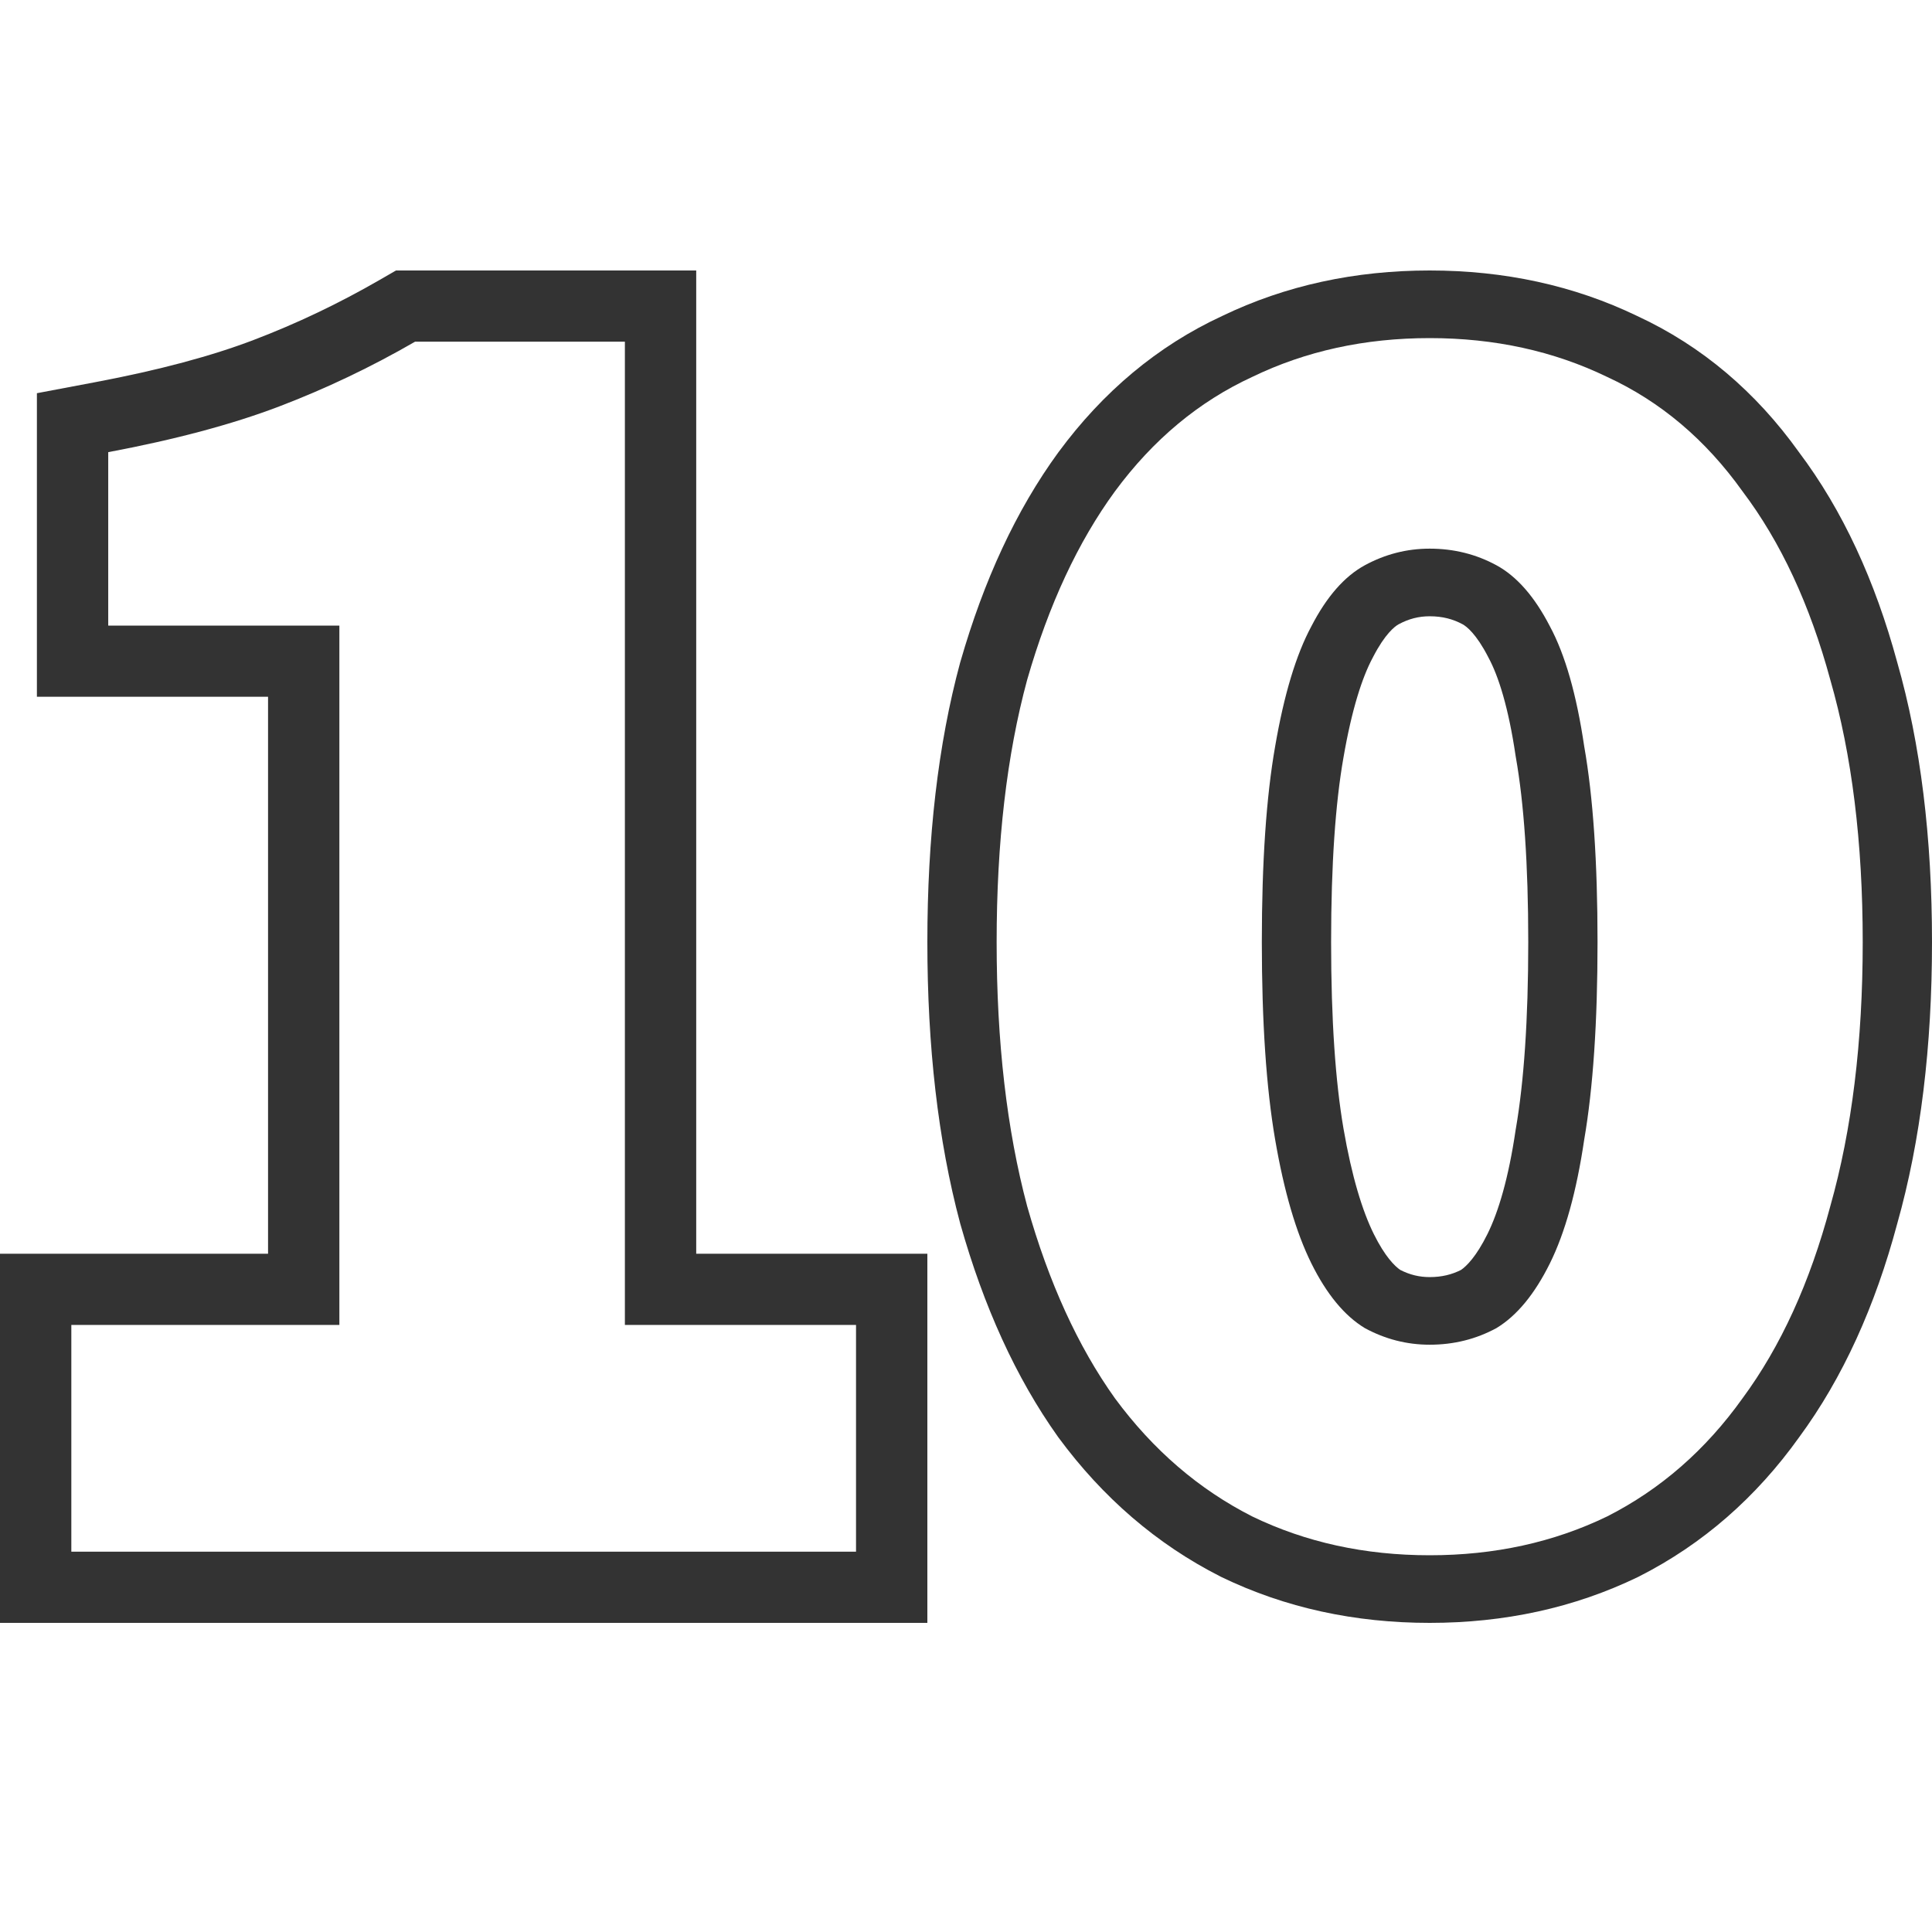
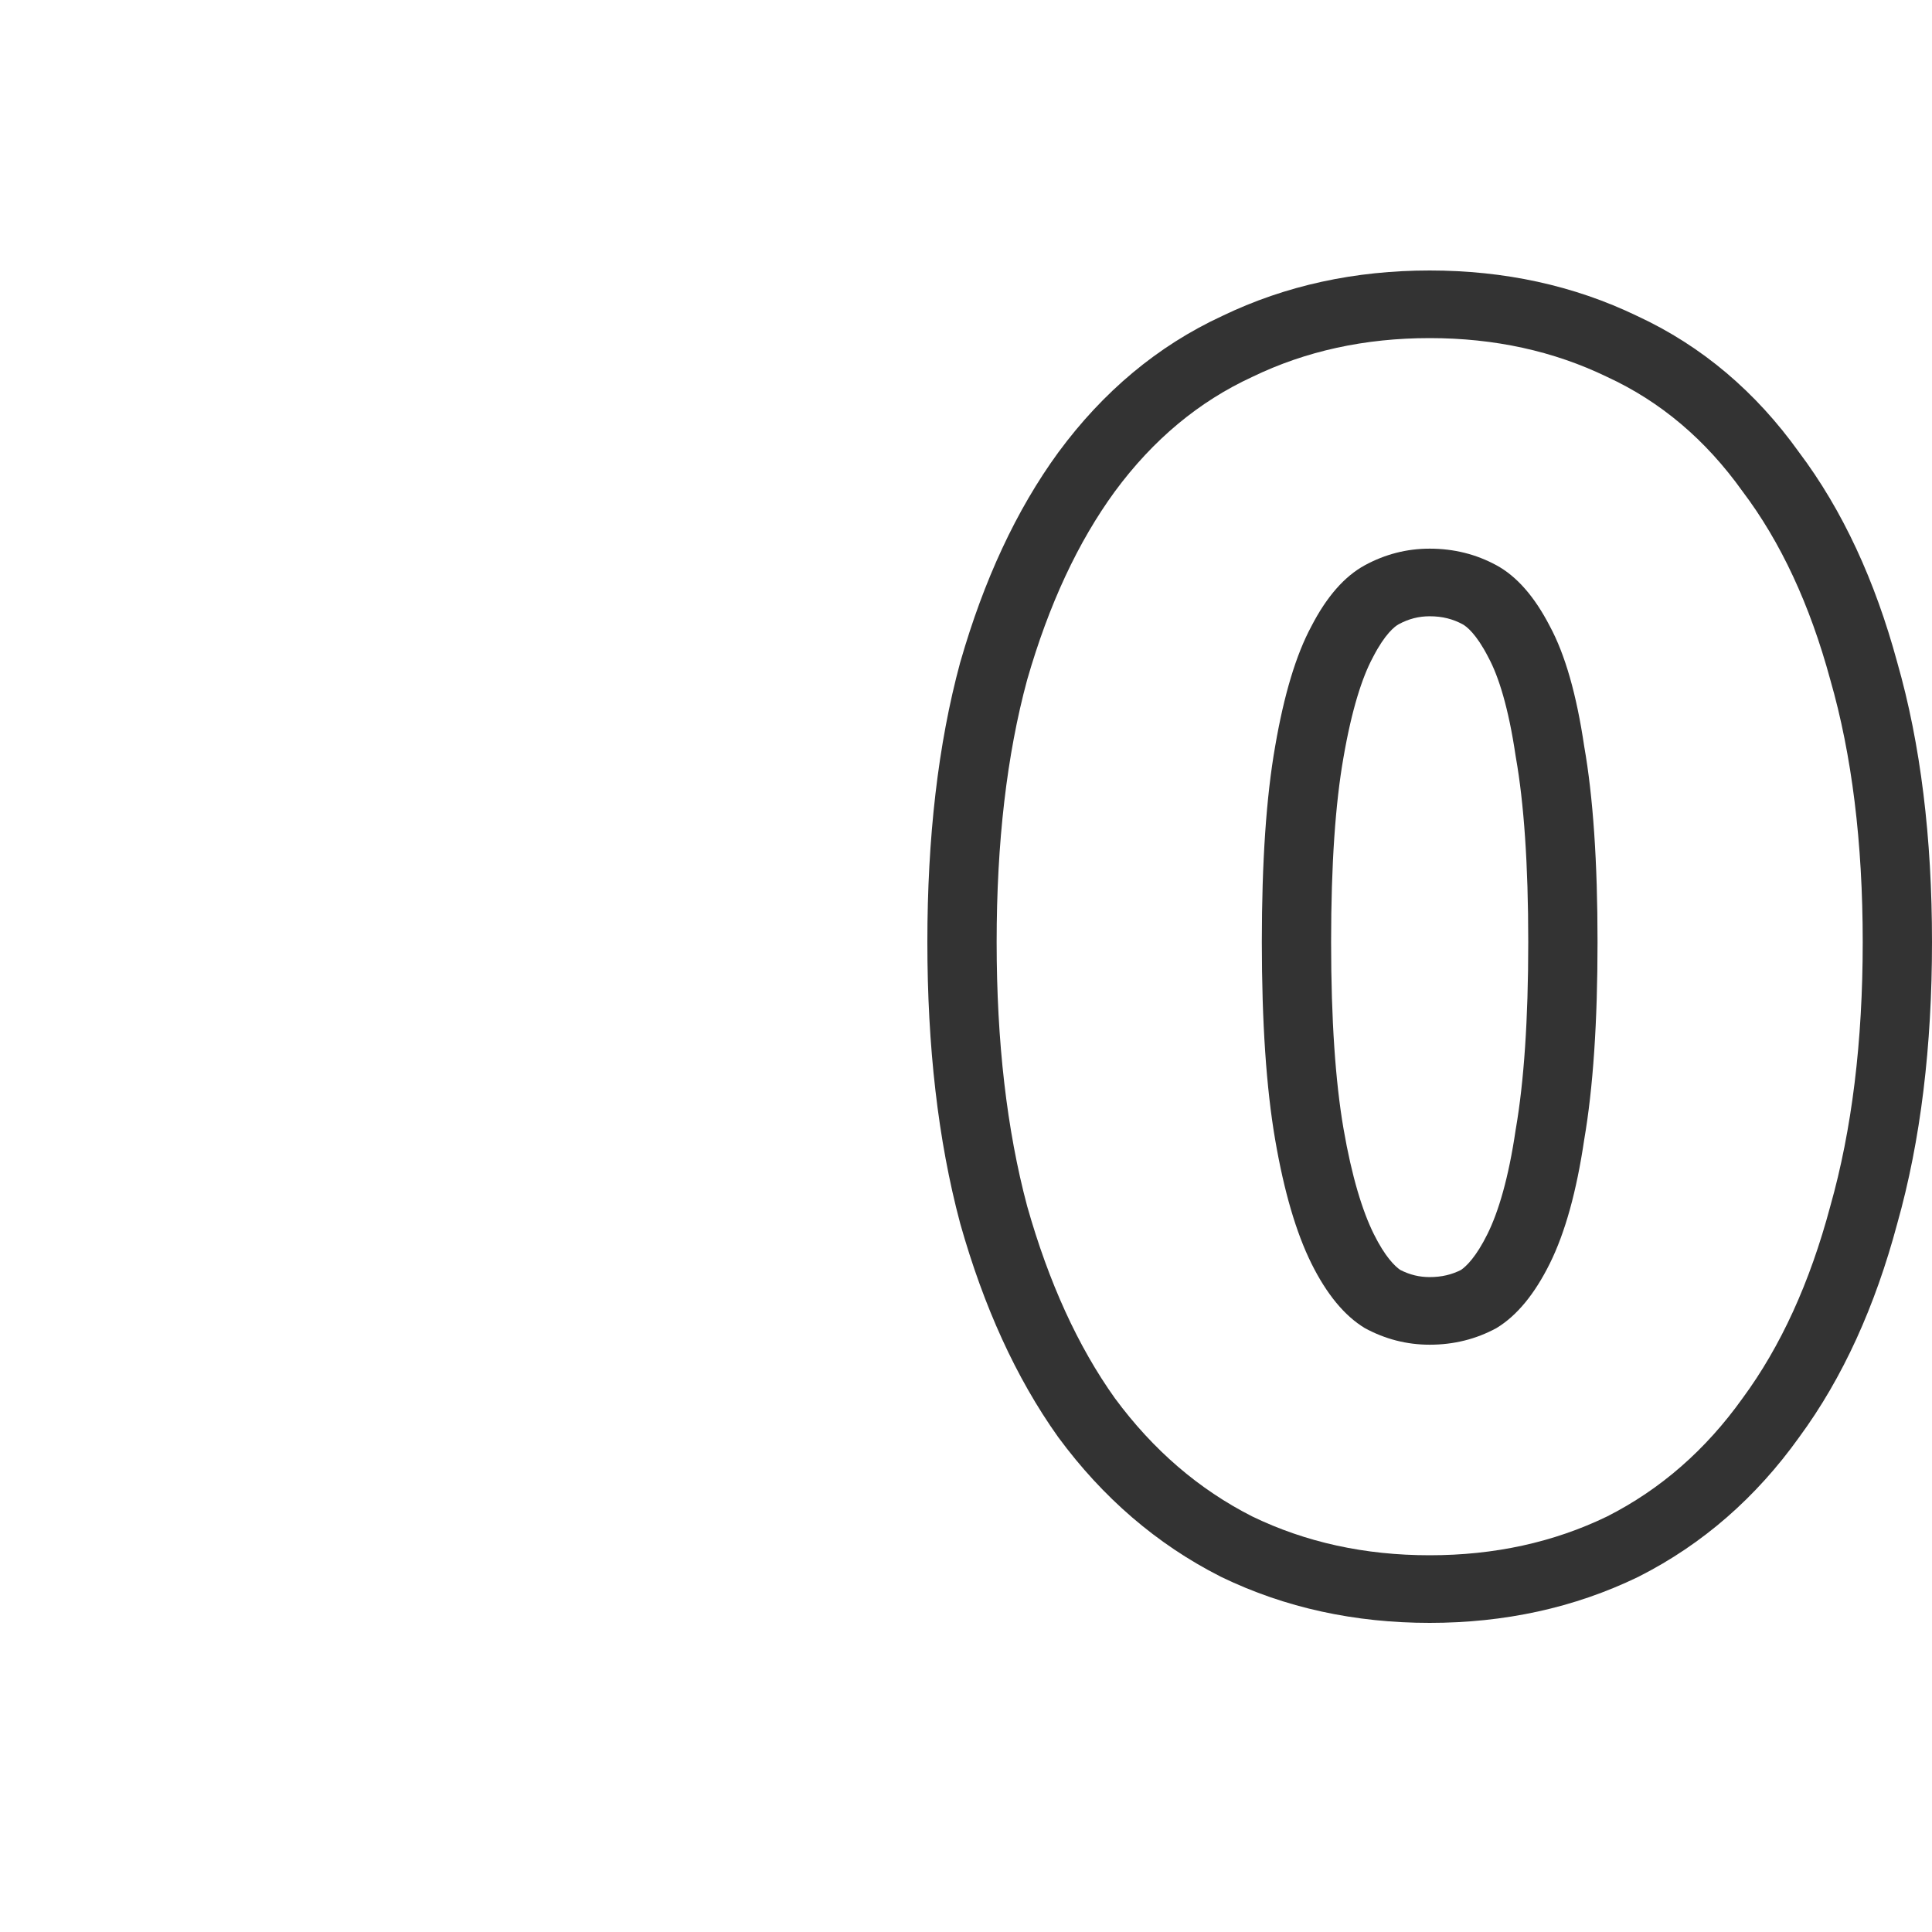
<svg xmlns="http://www.w3.org/2000/svg" width="50" height="50" viewBox="0 0 50 50" fill="none">
-   <path fill-rule="evenodd" clip-rule="evenodd" d="M0 42V32.447H6.937V18.032H0.955V10.176L2.458 9.892C4.13 9.577 5.491 9.208 6.565 8.798C7.678 8.374 8.763 7.857 9.819 7.248L10.248 7H18.018V32.447H24V42H0ZM16.172 34.289V8.842H10.743C9.604 9.5 8.431 10.059 7.225 10.519C6.018 10.979 4.544 11.374 2.801 11.702V16.19H8.783V34.289H1.846V40.158H22.154V34.289H16.172Z" fill="#333333" />
  <path fill-rule="evenodd" clip-rule="evenodd" d="M31.597 40.807L31.582 40.799C29.93 39.961 28.536 38.751 27.399 37.21L27.39 37.198L27.382 37.187C26.287 35.65 25.455 33.802 24.855 31.682L24.851 31.669L24.848 31.656C24.274 29.505 24 27.073 24 24.381C24 21.689 24.274 19.27 24.849 17.146L24.853 17.133L24.857 17.12C25.458 15.029 26.293 13.209 27.394 11.701L27.399 11.695L27.399 11.695C28.541 10.147 29.949 8.956 31.627 8.179C33.274 7.384 35.076 7 37 7C38.924 7 40.726 7.384 42.373 8.179C44.05 8.956 45.444 10.147 46.554 11.698C47.694 13.212 48.529 15.039 49.098 17.133C49.709 19.263 50 21.687 50 24.381C50 27.075 49.709 29.512 49.1 31.669C48.532 33.795 47.697 35.654 46.56 37.198C45.453 38.746 44.073 39.96 42.418 40.799L42.403 40.807L42.388 40.814C40.737 41.613 38.93 42 37 42C35.07 42 33.263 41.613 31.612 40.814L31.597 40.807ZM45.097 36.187C46.084 34.849 46.841 33.192 47.368 31.216C47.927 29.24 48.207 26.962 48.207 24.381C48.207 21.799 47.927 19.537 47.368 17.593C46.841 15.649 46.084 14.024 45.097 12.717C44.142 11.379 42.974 10.391 41.591 9.754C40.209 9.085 38.679 8.75 37 8.75C35.321 8.75 33.791 9.085 32.409 9.754C31.026 10.391 29.841 11.379 28.854 12.717C27.899 14.024 27.142 15.649 26.583 17.593C26.056 19.537 25.793 21.799 25.793 24.381C25.793 26.962 26.056 29.24 26.583 31.216C27.142 33.192 27.899 34.849 28.854 36.187C29.841 37.525 31.026 38.545 32.409 39.246C33.791 39.915 35.321 40.25 37 40.25C38.679 40.25 40.209 39.915 41.591 39.246C42.974 38.545 44.142 37.525 45.097 36.187ZM33.939 16.207C33.544 16.94 33.231 17.975 33.001 19.314C32.771 20.62 32.656 22.309 32.656 24.381C32.656 26.452 32.771 28.157 33.001 29.495C33.231 30.834 33.544 31.901 33.939 32.698C34.334 33.494 34.795 34.052 35.321 34.371C35.848 34.657 36.408 34.801 37 34.801C37.625 34.801 38.201 34.657 38.728 34.371C39.255 34.052 39.715 33.494 40.11 32.698C40.505 31.901 40.801 30.834 40.999 29.495C41.229 28.157 41.344 26.452 41.344 24.381C41.344 22.309 41.229 20.62 40.999 19.314C40.801 17.975 40.505 16.94 40.11 16.207C39.715 15.442 39.255 14.916 38.728 14.629C38.201 14.343 37.625 14.199 37 14.199C36.408 14.199 35.848 14.343 35.321 14.629C34.795 14.916 34.334 15.442 33.939 16.207ZM37.812 32.865C37.952 32.769 38.206 32.522 38.496 31.935C38.78 31.362 39.041 30.49 39.224 29.246L39.227 29.225L39.231 29.205C39.438 27.998 39.551 26.4 39.551 24.381C39.551 22.36 39.438 20.78 39.232 19.61L39.228 19.587L39.224 19.563C39.04 18.314 38.782 17.501 38.523 17.021L38.516 17.008L38.509 16.994C38.206 16.407 37.956 16.213 37.854 16.157C37.605 16.022 37.331 15.949 37 15.949C36.719 15.949 36.46 16.014 36.195 16.157C36.094 16.213 35.844 16.407 35.54 16.994L35.533 17.008L35.526 17.021C35.258 17.519 34.986 18.347 34.769 19.604L34.768 19.61L34.768 19.61C34.562 20.78 34.449 22.36 34.449 24.381C34.449 26.4 34.562 27.998 34.769 29.205C34.985 30.457 35.261 31.345 35.553 31.935C35.844 32.522 36.097 32.769 36.238 32.865C36.488 32.993 36.734 33.051 37 33.051C37.312 33.051 37.574 32.986 37.812 32.865Z" fill="#333333" />
</svg>